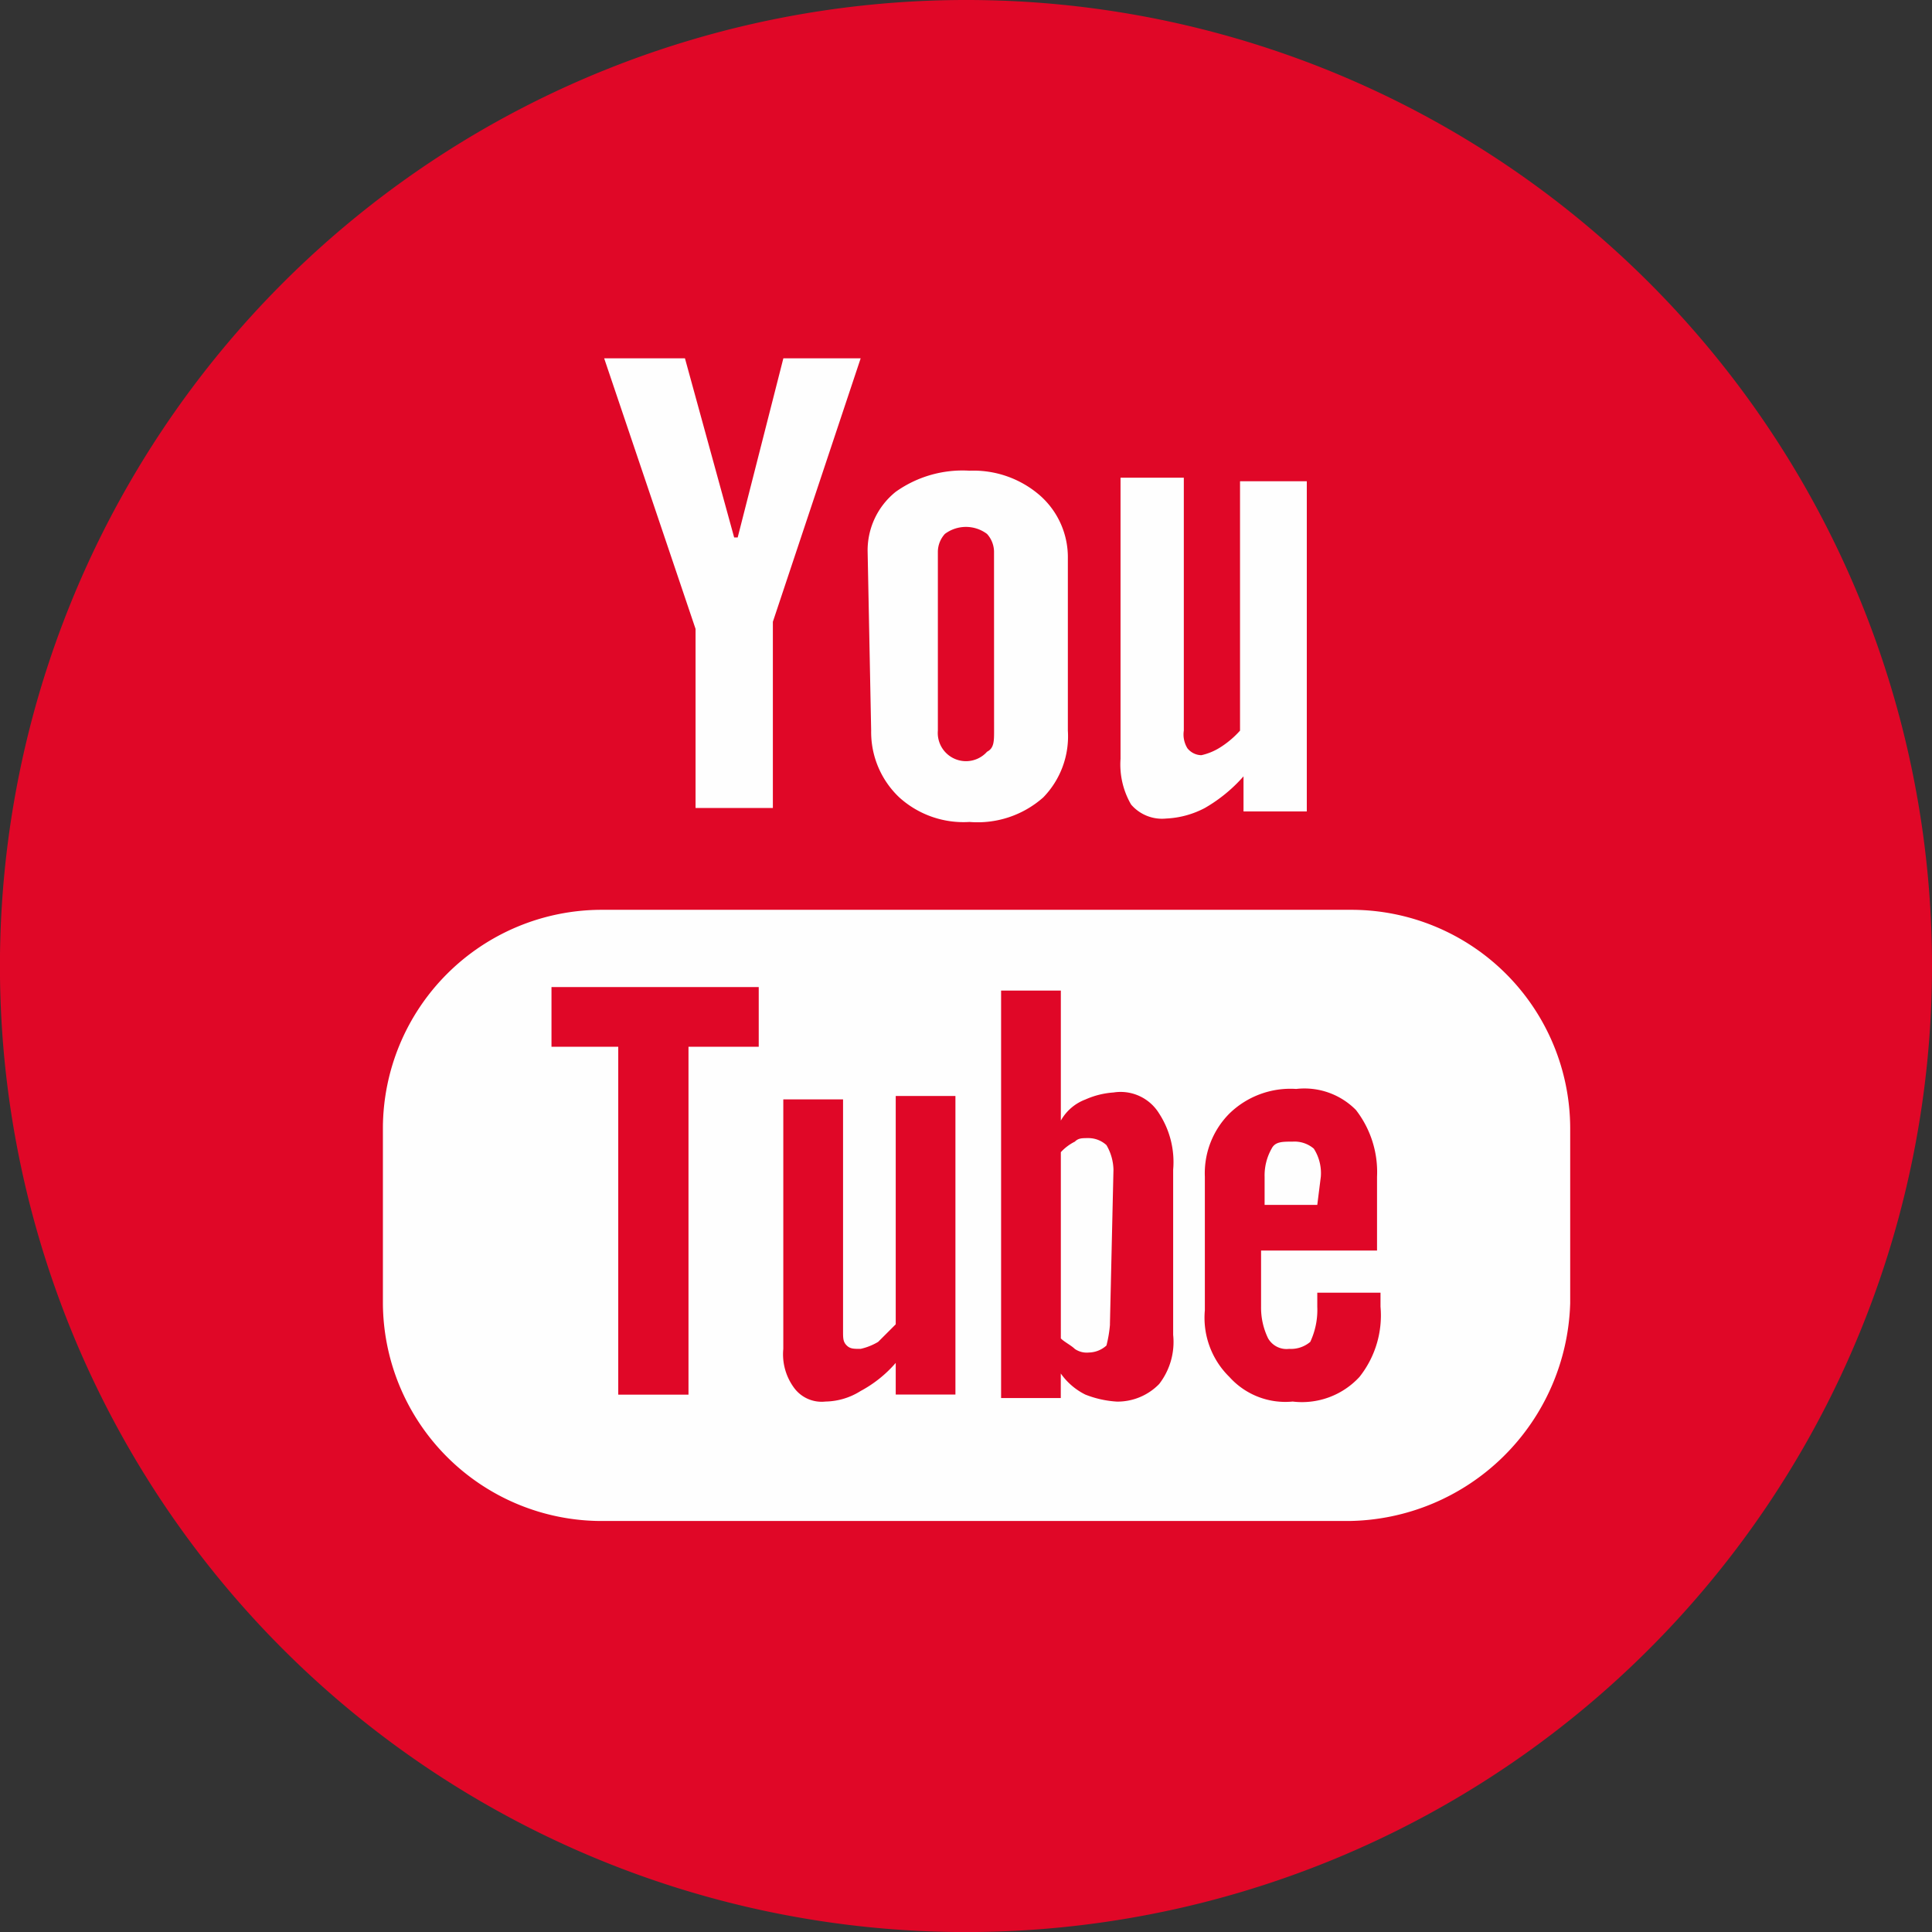
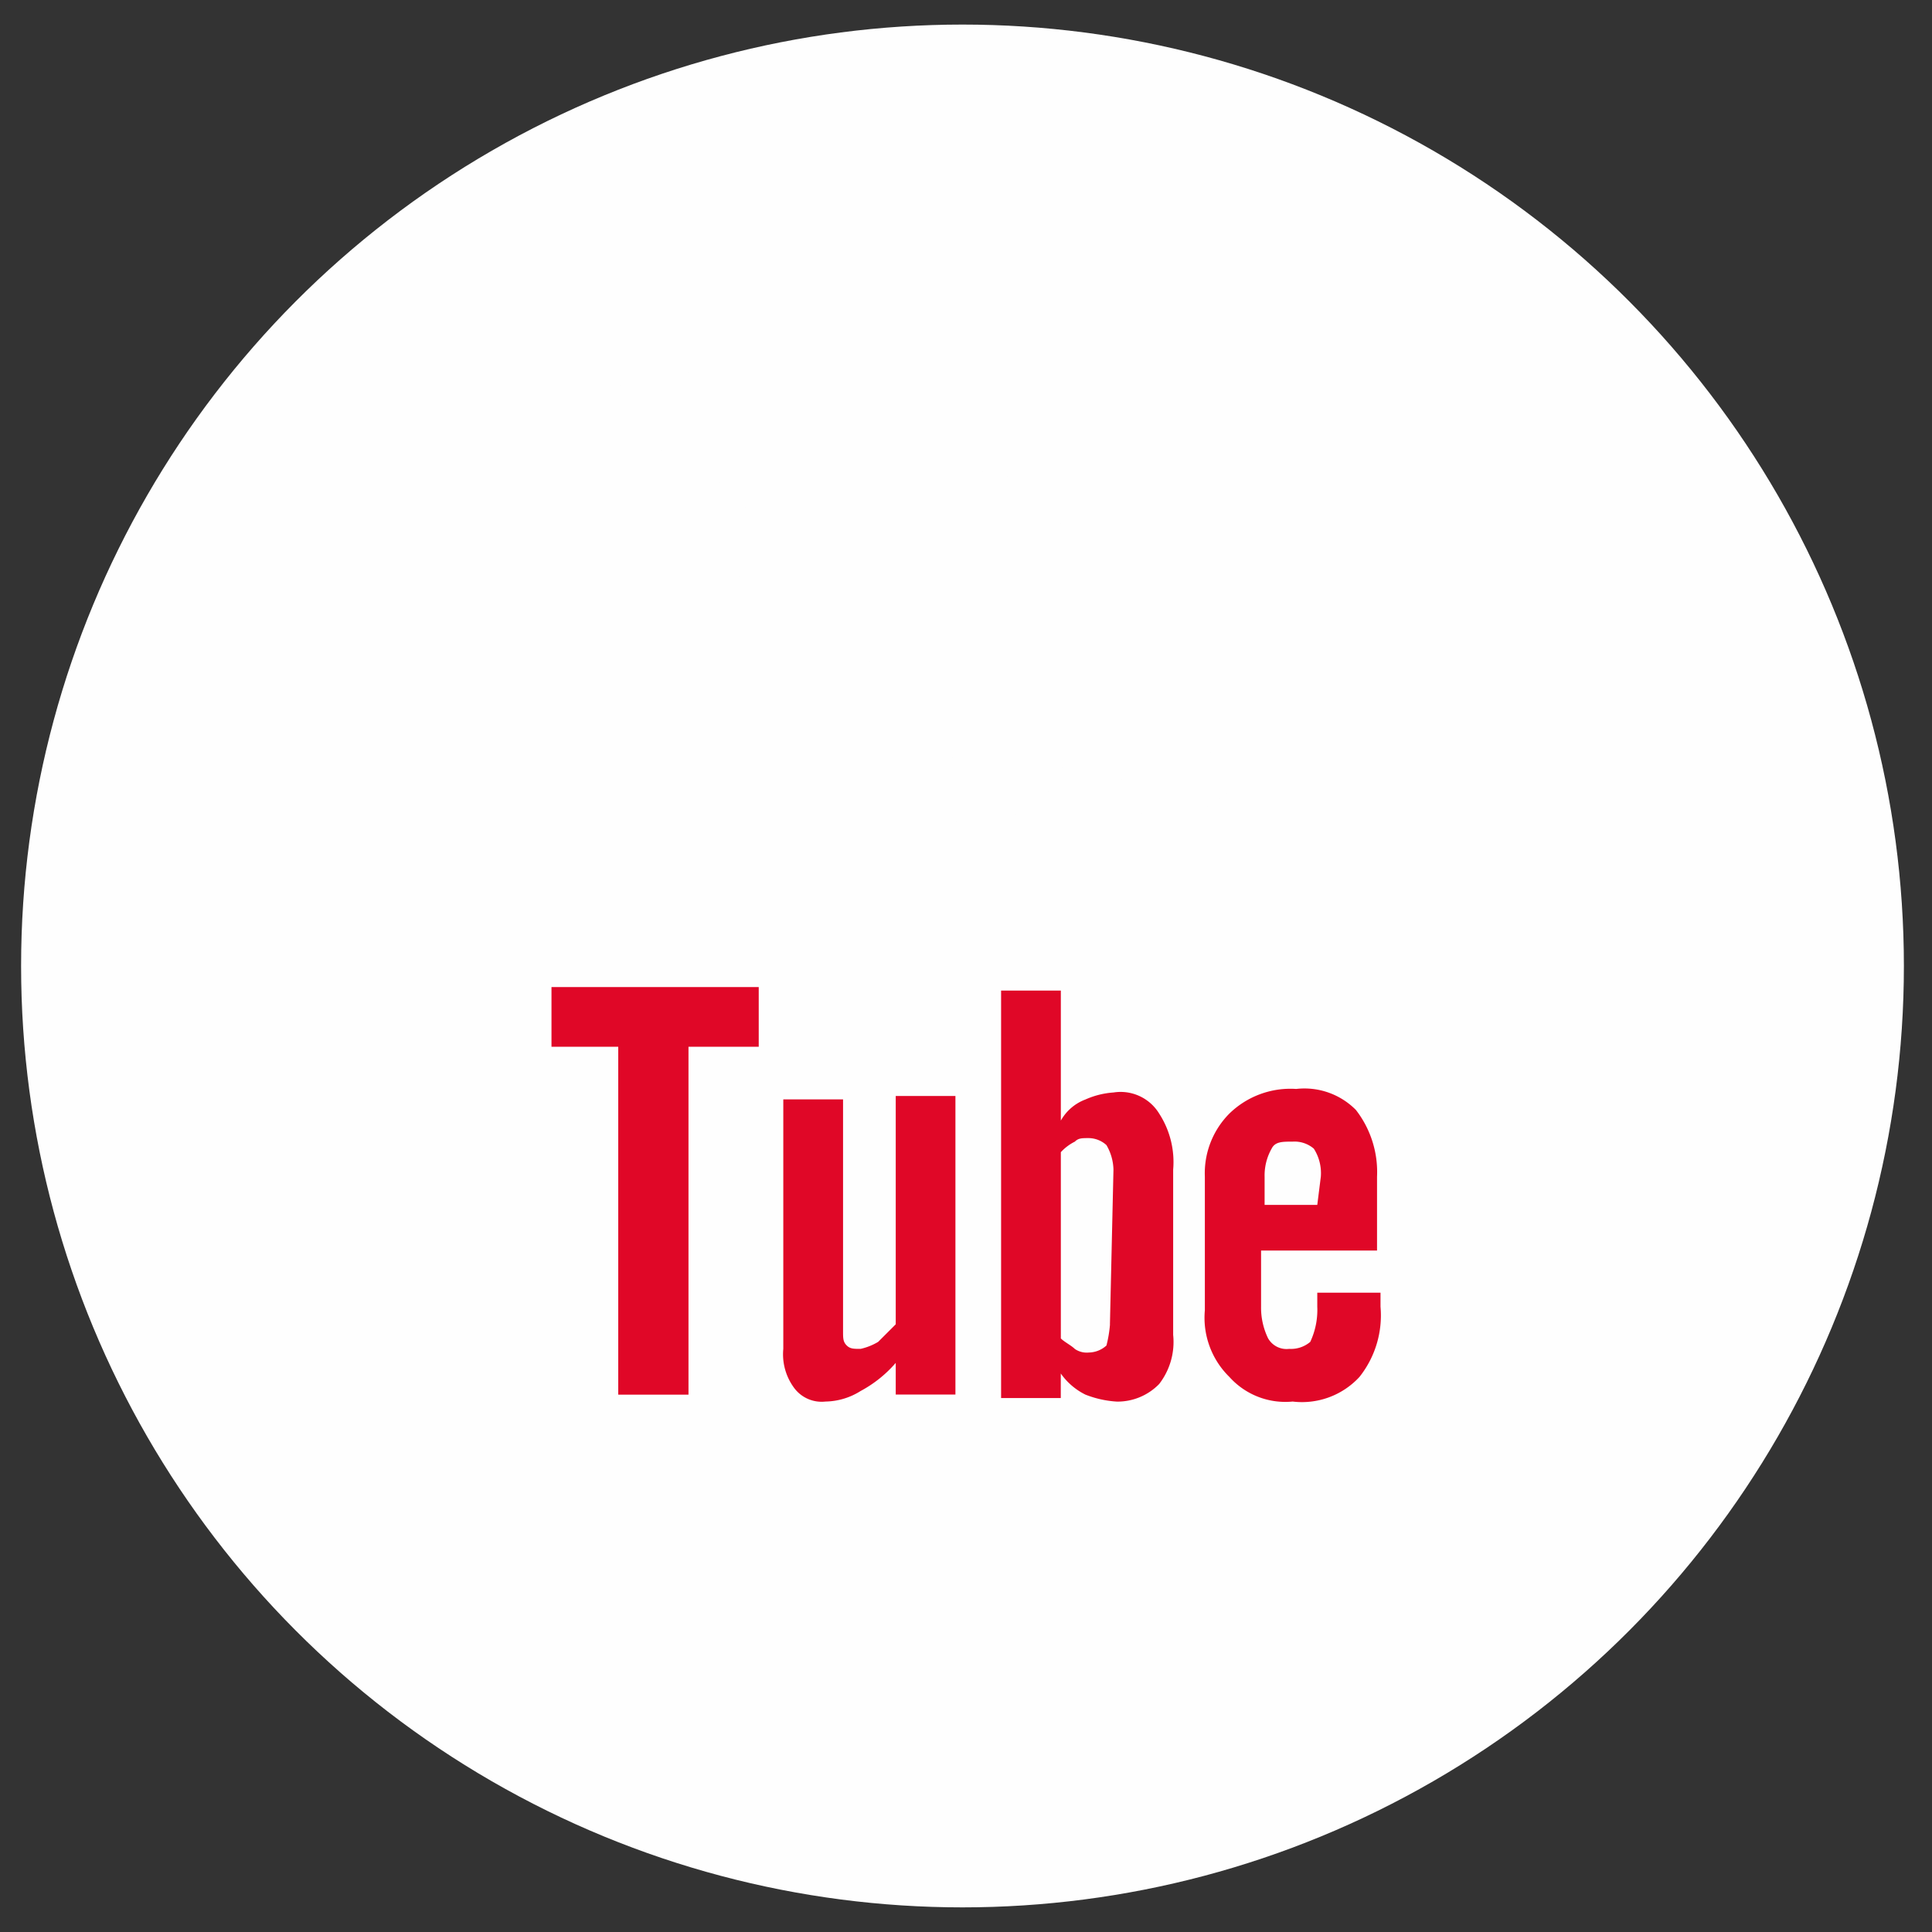
<svg xmlns="http://www.w3.org/2000/svg" width="34.987" height="34.987" viewBox="0 0 34.987 34.987">
  <rect x="0" y="0" width="34.987" height="34.987" fill="#333333" stroke="none" />
  <defs>
    <style>.a{fill:#fefefe;}.b{fill:#e00727;}</style>
  </defs>
  <g transform="translate(0)">
    <circle class="a" cx="17.048" cy="17.048" r="17.048" transform="translate(0.382 0.445)" />
-     <path class="b" d="M17.494,0A17.494,17.494,0,1,0,34.987,17.494,17.484,17.484,0,0,0,17.494,0ZM28.435,23.6h0a4.062,4.062,0,0,1-4.008,3.944H10.878A3.964,3.964,0,0,1,6.934,23.6V20.42a3.964,3.964,0,0,1,3.944-3.944H24.491a3.964,3.964,0,0,1,3.944,3.944Z" transform="translate(0)" />
    <path class="a" d="M27.817,13.845a1.834,1.834,0,0,0-1.272-.445,2.087,2.087,0,0,0-1.336.382,1.359,1.359,0,0,0-.509,1.081l.064,3.244a1.629,1.629,0,0,0,.509,1.209,1.733,1.733,0,0,0,1.272.445,1.792,1.792,0,0,0,1.336-.445,1.584,1.584,0,0,0,.445-1.209V14.99A1.49,1.49,0,0,0,27.817,13.845Zm-.827,4.262c0,.191,0,.318-.127.382a.511.511,0,0,1-.891-.382V14.863a.486.486,0,0,1,.127-.318.636.636,0,0,1,.763,0,.486.486,0,0,1,.127.318Z" transform="translate(-8.988 -4.876)" />
    <path class="a" d="M31.8,13.6h1.209v4.58a.477.477,0,0,0,.064.318.33.33,0,0,0,.254.127,1.075,1.075,0,0,0,.318-.127,1.687,1.687,0,0,0,.382-.318V13.664h1.209v5.98H34.09v-.636a2.773,2.773,0,0,1-.7.573,1.659,1.659,0,0,1-.7.191.738.738,0,0,1-.636-.254,1.443,1.443,0,0,1-.191-.827V13.6H31.8Z" transform="translate(-11.571 -4.949)" />
-     <path class="a" d="M18.663,10.2l.891,3.244h.064l.827-3.244h1.4l-1.59,4.771v3.372h-1.4V15.1L17.2,10.2Z" transform="translate(-6.259 -3.711)" />
+     <path class="a" d="M18.663,10.2l.891,3.244h.064l.827-3.244h1.4l-1.59,4.771v3.372V15.1L17.2,10.2Z" transform="translate(-6.259 -3.711)" />
    <g transform="translate(9.987 17.875)">
      <path class="b" d="M15.7,29.181h1.209v6.3h1.272v-6.3h1.272V28.1H15.7Z" transform="translate(-15.7 -28.1)" />
      <path class="b" d="M30.536,30.045a1.5,1.5,0,0,0-.509.127.855.855,0,0,0-.445.382V28.2H28.5v7.379h1.081v-.445a1.192,1.192,0,0,0,.445.382,1.858,1.858,0,0,0,.573.127,1.053,1.053,0,0,0,.763-.318,1.244,1.244,0,0,0,.254-.891v-2.99a1.614,1.614,0,0,0-.254-1.018A.818.818,0,0,0,30.536,30.045Zm-.064,4.2a2.249,2.249,0,0,1-.064.382.486.486,0,0,1-.318.127.382.382,0,0,1-.254-.064c-.064-.064-.191-.127-.254-.191V31.126a.878.878,0,0,1,.254-.191c.064-.064.127-.064.254-.064a.486.486,0,0,1,.318.127.919.919,0,0,1,.127.445l-.064,2.8Z" transform="translate(-20.358 -28.136)" />
      <path class="b" d="M24.336,35.335l-.318.318a1.075,1.075,0,0,1-.318.127c-.127,0-.191,0-.254-.064s-.064-.127-.064-.254v-4.2H22.3V35.78a1.023,1.023,0,0,0,.191.7.62.62,0,0,0,.573.254,1.227,1.227,0,0,0,.636-.191,2.234,2.234,0,0,0,.636-.509v.573h1.081V31.2H24.336v4.135Z" transform="translate(-18.102 -29.228)" />
      <path class="b" d="M35.954,31a1.584,1.584,0,0,0-1.209.445A1.533,1.533,0,0,0,34.3,32.59v2.417a1.5,1.5,0,0,0,.445,1.209,1.361,1.361,0,0,0,1.145.445,1.416,1.416,0,0,0,1.209-.445,1.79,1.79,0,0,0,.382-1.272V34.69H36.336v.254a1.369,1.369,0,0,1-.127.636.538.538,0,0,1-.382.127.385.385,0,0,1-.382-.191,1.27,1.27,0,0,1-.127-.573V33.926h2.1V32.59a1.834,1.834,0,0,0-.382-1.209A1.31,1.31,0,0,0,35.954,31Zm.382,2.1h-.954V32.59a.985.985,0,0,1,.127-.509c.064-.127.191-.127.382-.127a.538.538,0,0,1,.382.127.822.822,0,0,1,.127.509l-.064.509Z" transform="translate(-22.468 -29.155)" />
    </g>
  </g>
</svg>